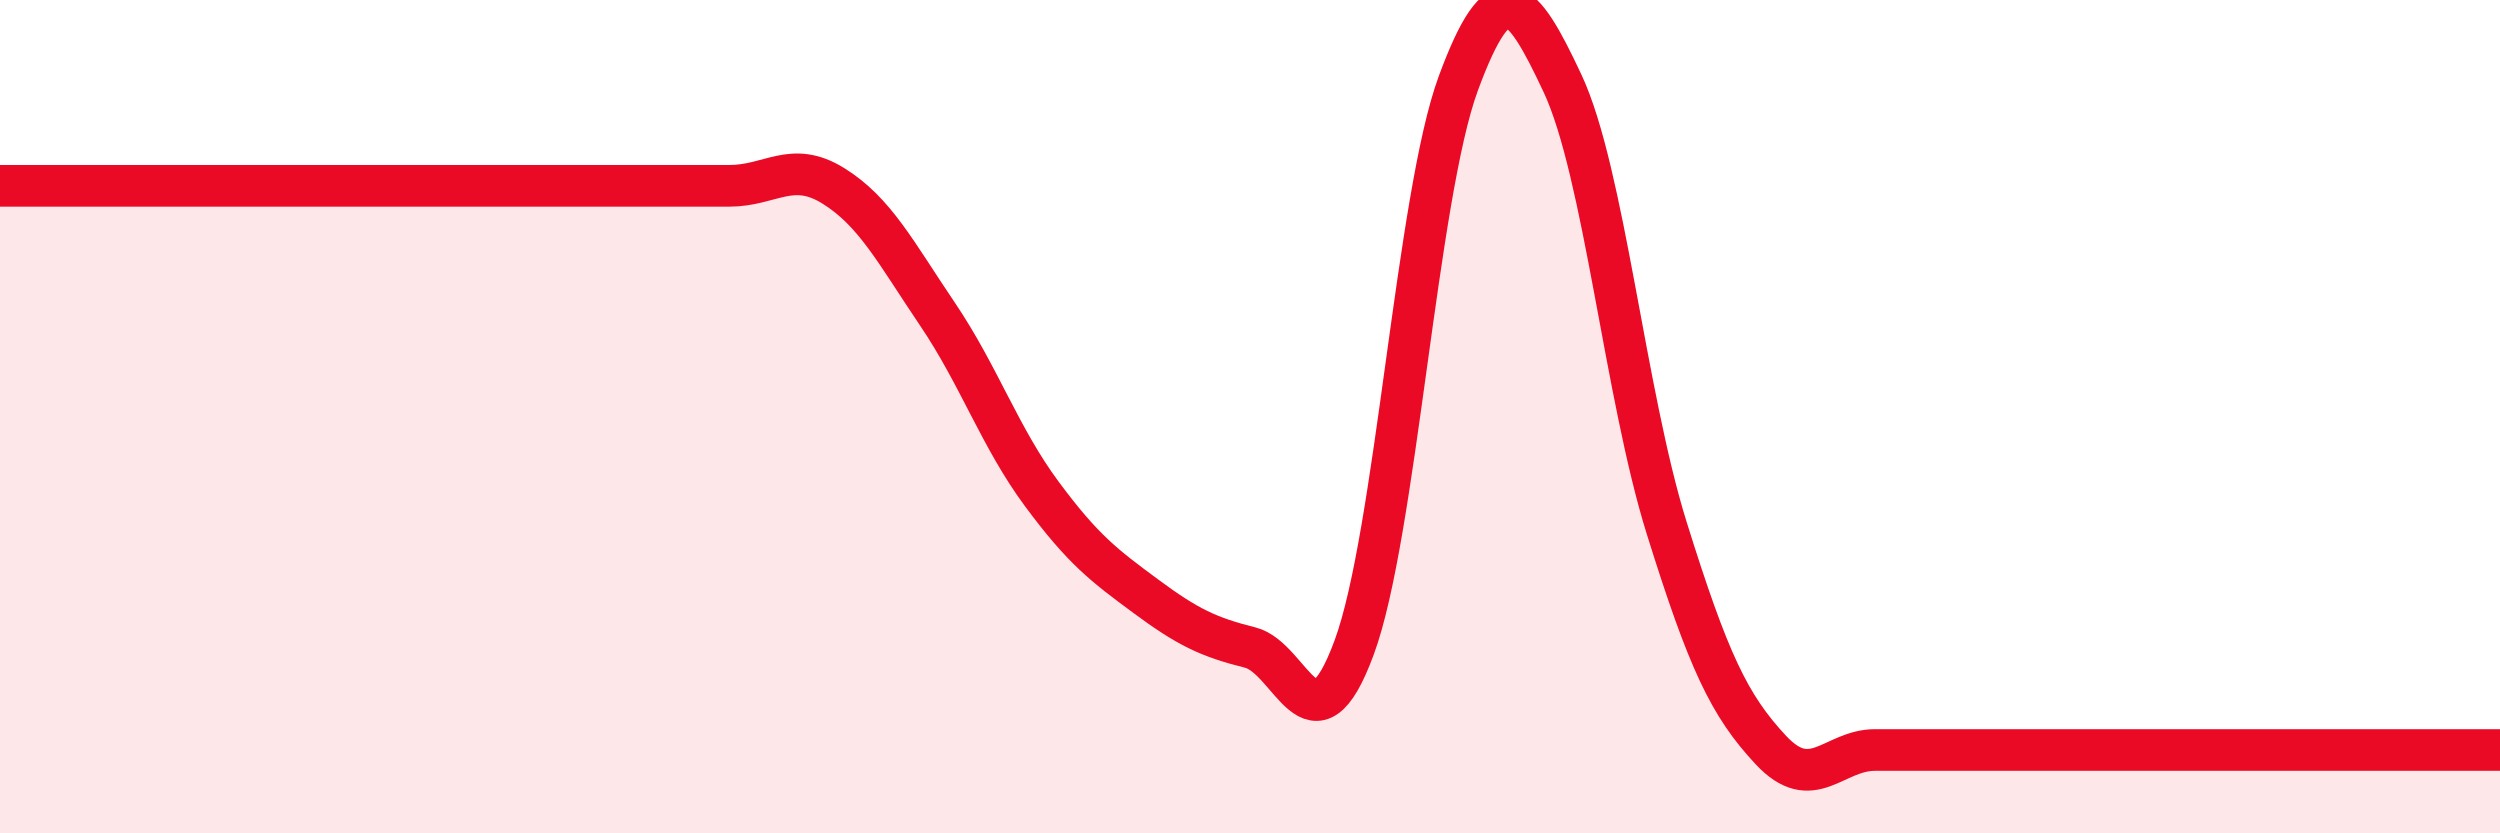
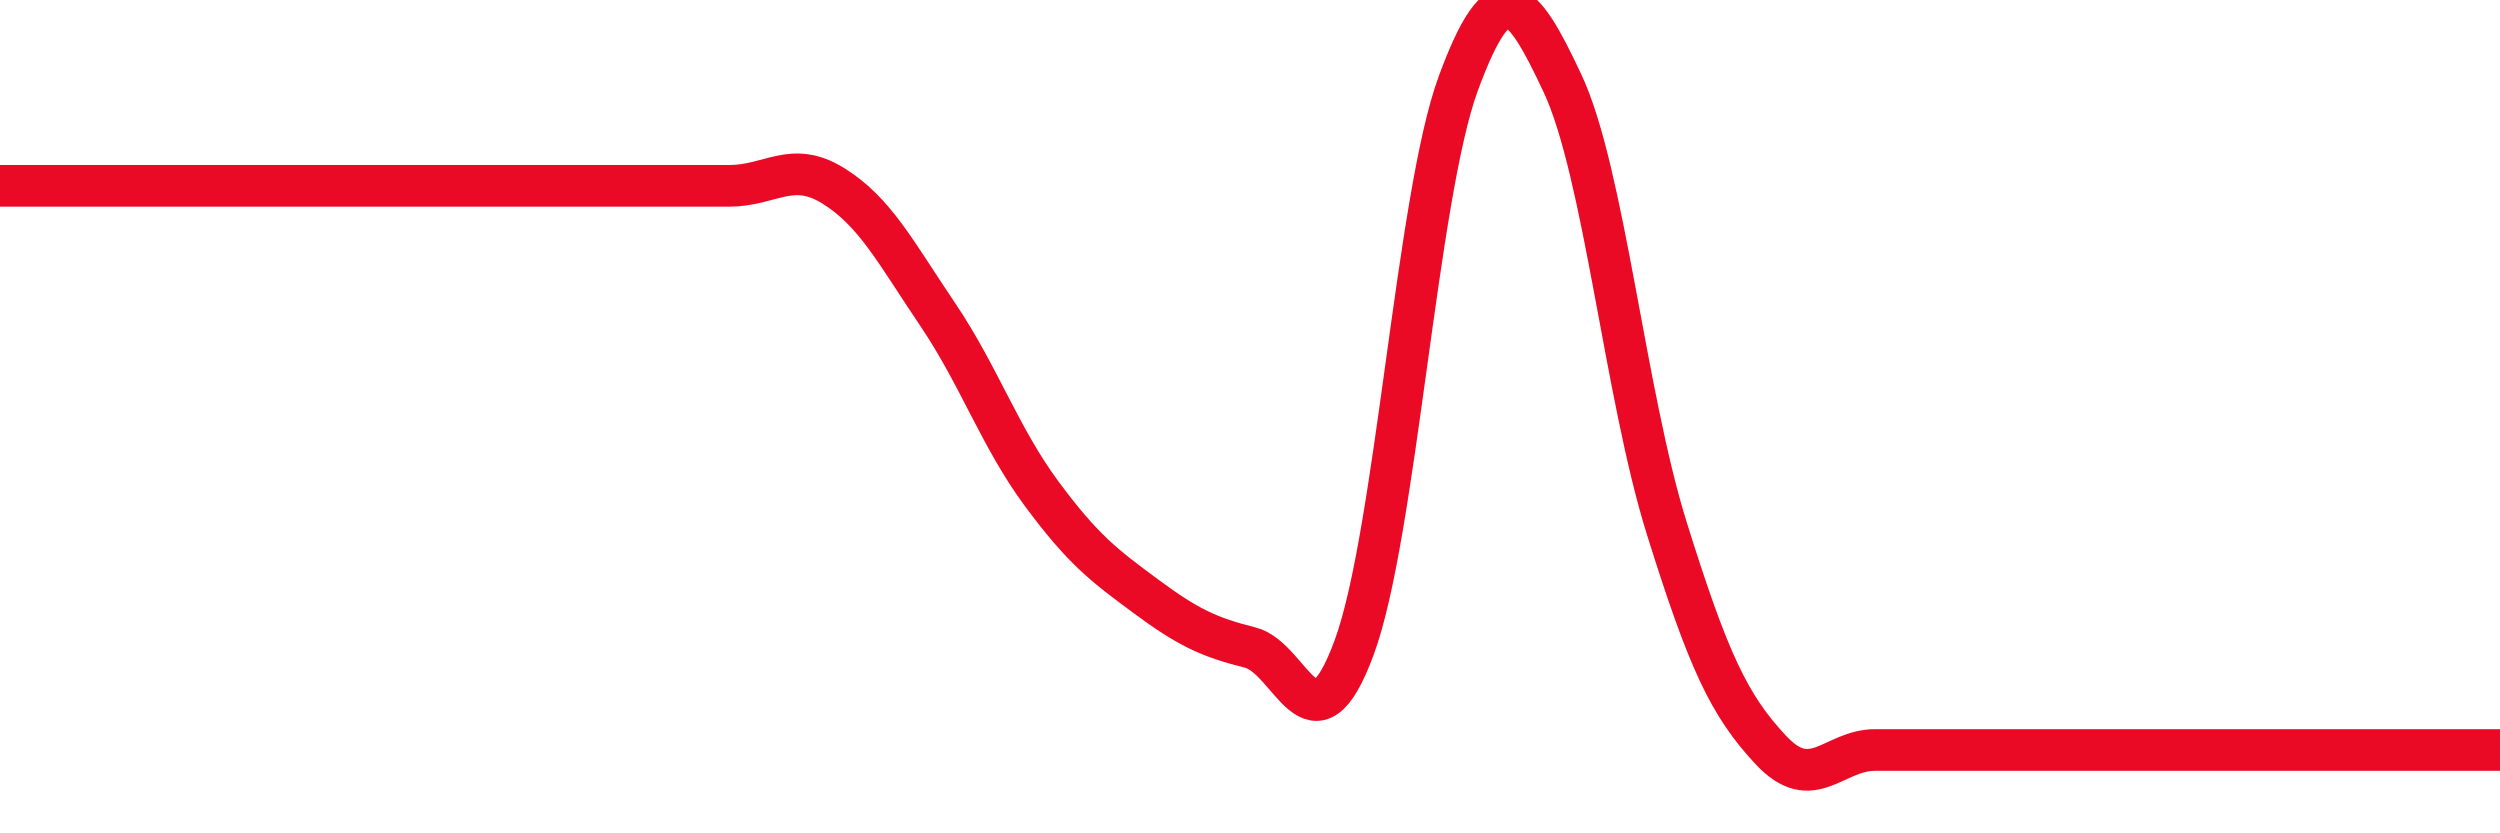
<svg xmlns="http://www.w3.org/2000/svg" width="60" height="20" viewBox="0 0 60 20">
-   <path d="M 0,4.46 C 0.5,4.46 1.5,4.46 2.5,4.46 C 3.5,4.46 4,4.46 5,4.46 C 6,4.46 6.5,4.46 7.5,4.46 C 8.5,4.46 9,4.46 10,4.46 C 11,4.46 11.5,4.46 12.5,4.46 C 13.5,4.46 14,4.46 15,4.46 C 16,4.46 16.5,4.46 17.5,4.46 C 18.5,4.46 19,3.84 20,4.46 C 21,5.08 21.5,6.06 22.5,7.54 C 23.5,9.02 24,10.5 25,11.85 C 26,13.2 26.5,13.57 27.5,14.31 C 28.5,15.05 29,15.29 30,15.54 C 31,15.79 31.5,18.25 32.5,15.54 C 33.5,12.83 34,4.71 35,2 C 36,-0.71 36.5,-0.13 37.5,2 C 38.5,4.13 39,9.47 40,12.67 C 41,15.87 41.5,16.93 42.5,18 C 43.5,19.07 44,18 45,18 C 46,18 46.5,18 47.5,18 C 48.5,18 49,18 50,18 C 51,18 51.5,18 52.5,18 C 53.5,18 53.5,18 55,18 C 56.5,18 59,18 60,18L60 20L0 20Z" fill="#EB0A25" opacity="0.1" stroke-linecap="round" stroke-linejoin="round" />
  <path d="M 0,4.46 C 0.5,4.46 1.5,4.46 2.5,4.46 C 3.5,4.46 4,4.46 5,4.46 C 6,4.46 6.5,4.46 7.5,4.46 C 8.5,4.46 9,4.46 10,4.46 C 11,4.46 11.5,4.46 12.5,4.46 C 13.5,4.46 14,4.46 15,4.46 C 16,4.46 16.5,4.46 17.5,4.46 C 18.5,4.46 19,3.84 20,4.46 C 21,5.08 21.5,6.06 22.5,7.54 C 23.5,9.02 24,10.5 25,11.85 C 26,13.2 26.5,13.57 27.5,14.31 C 28.5,15.05 29,15.29 30,15.54 C 31,15.79 31.5,18.25 32.5,15.54 C 33.5,12.83 34,4.71 35,2 C 36,-0.71 36.5,-0.13 37.5,2 C 38.5,4.13 39,9.47 40,12.67 C 41,15.87 41.5,16.93 42.5,18 C 43.5,19.07 44,18 45,18 C 46,18 46.5,18 47.5,18 C 48.5,18 49,18 50,18 C 51,18 51.5,18 52.5,18 C 53.5,18 53.5,18 55,18 C 56.5,18 59,18 60,18" stroke="#EB0A25" stroke-width="1" fill="none" stroke-linecap="round" stroke-linejoin="round" />
</svg>